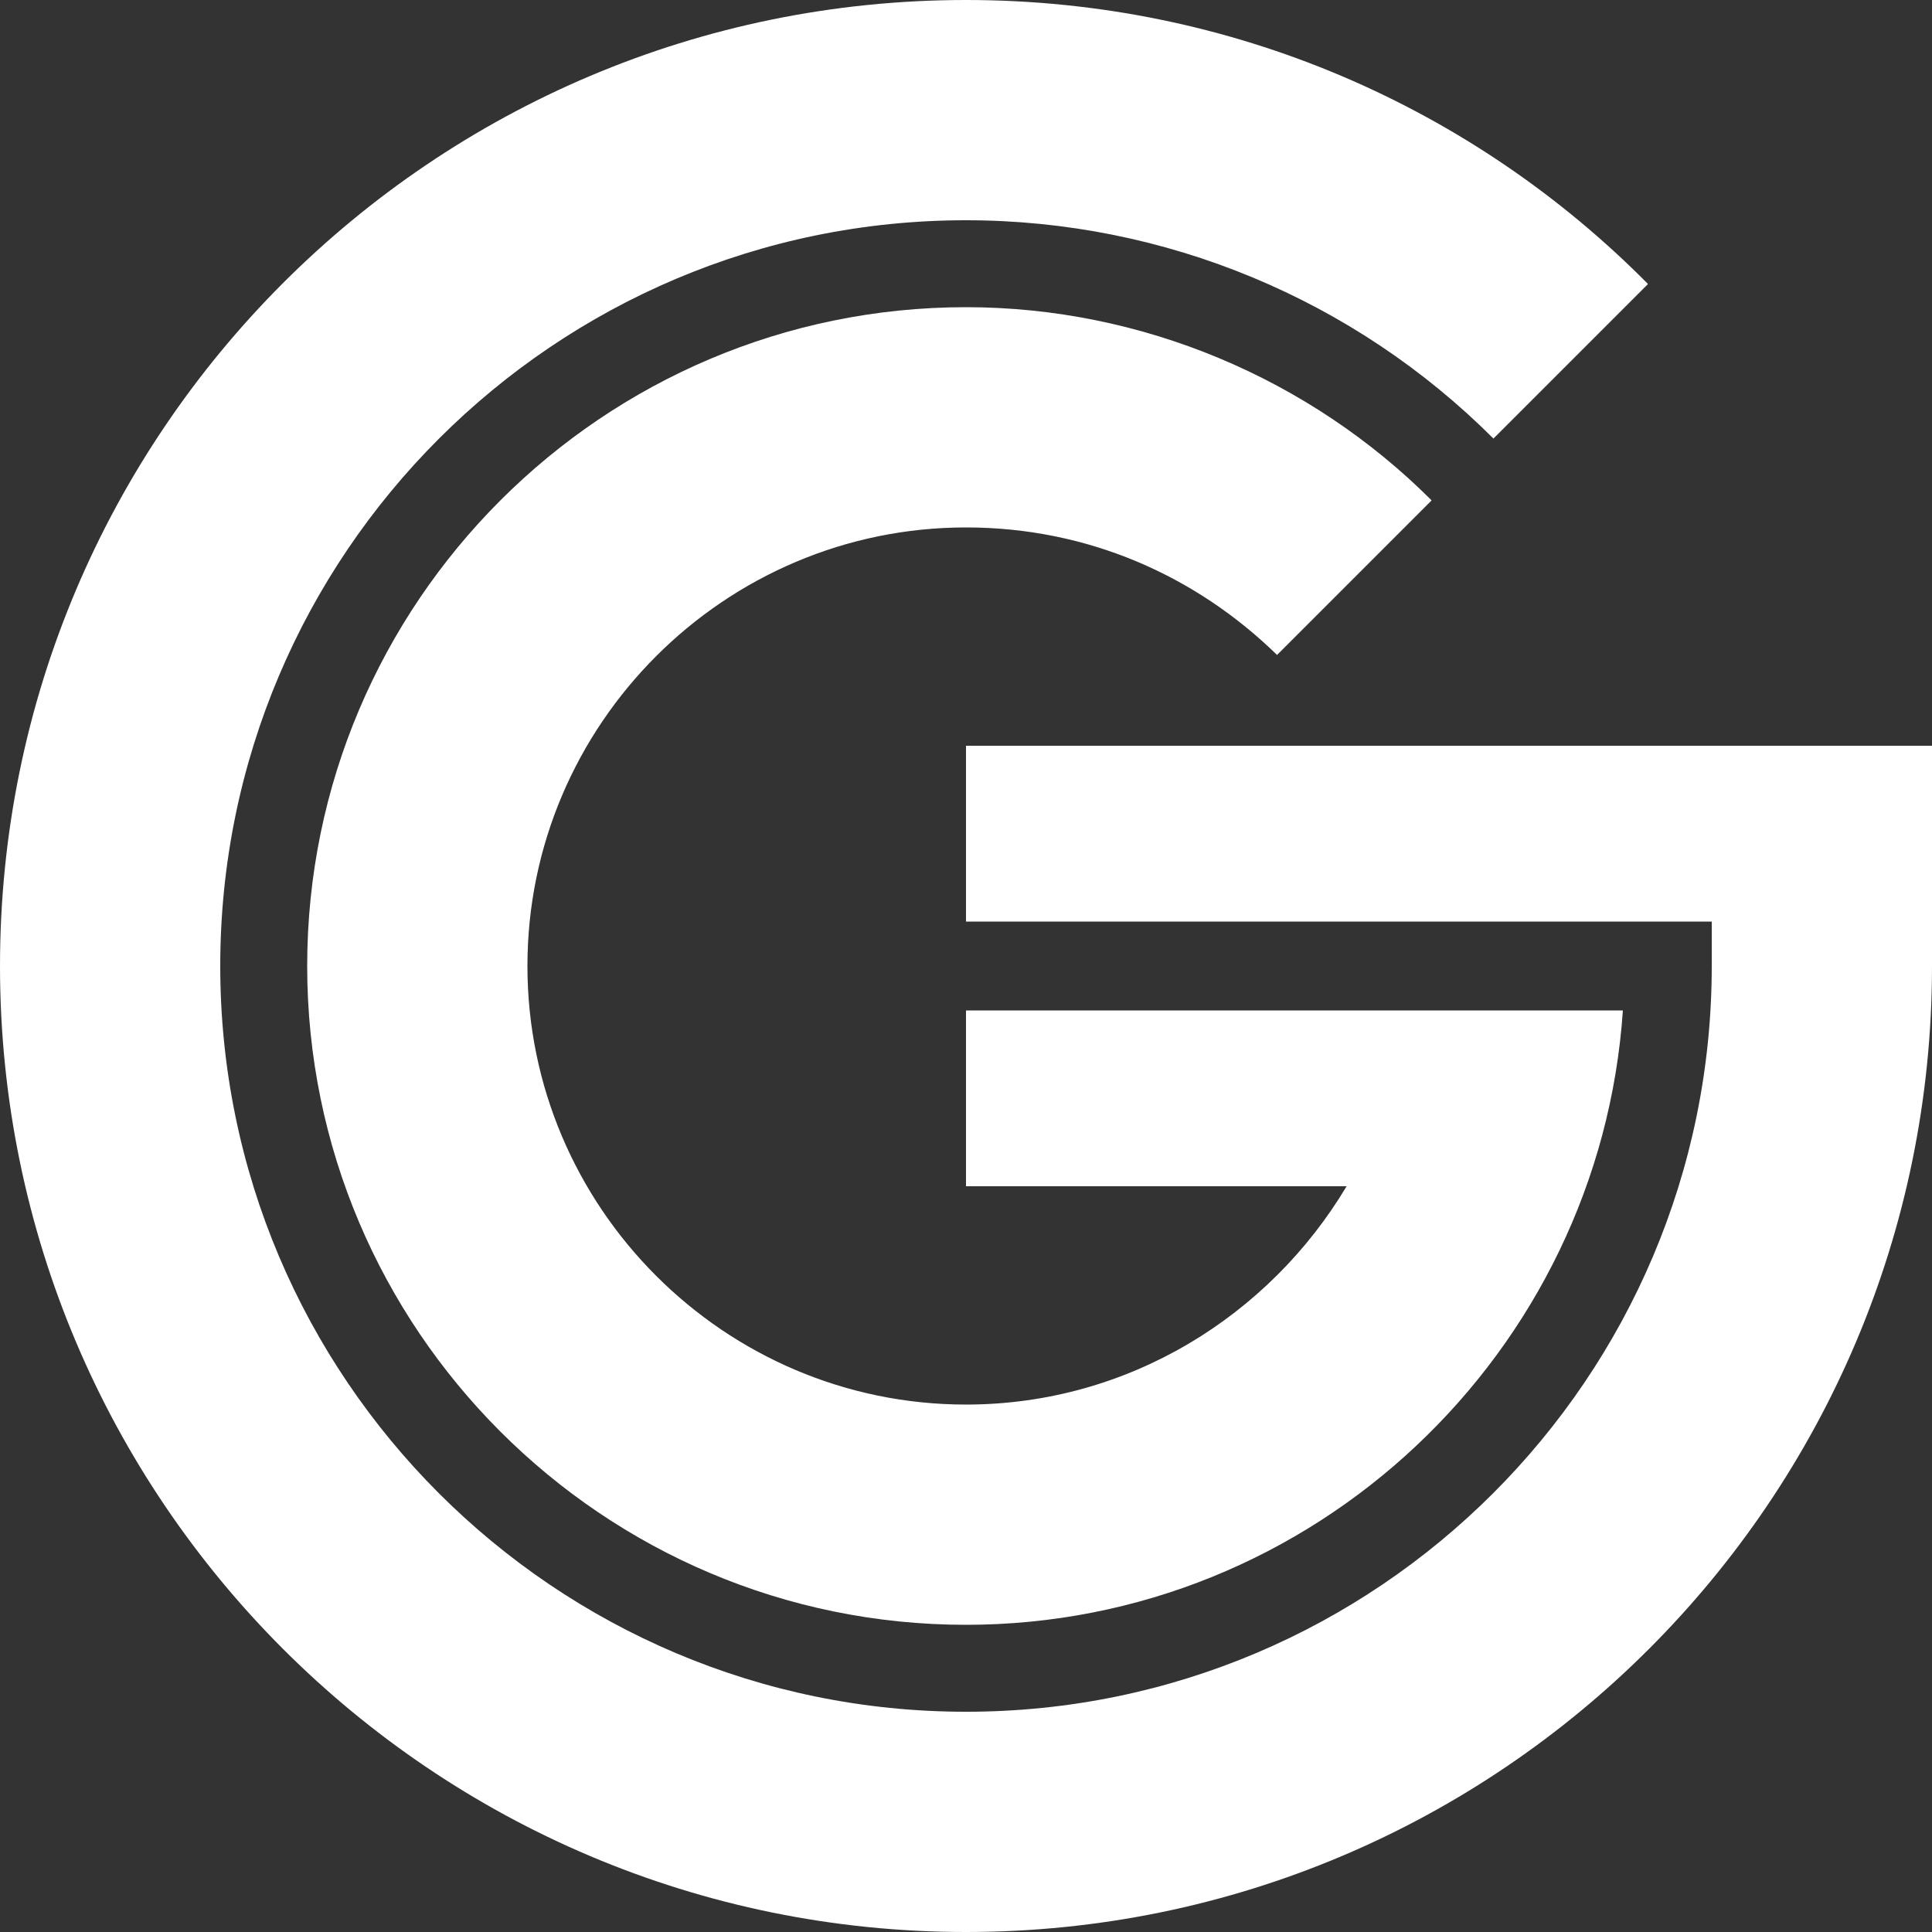
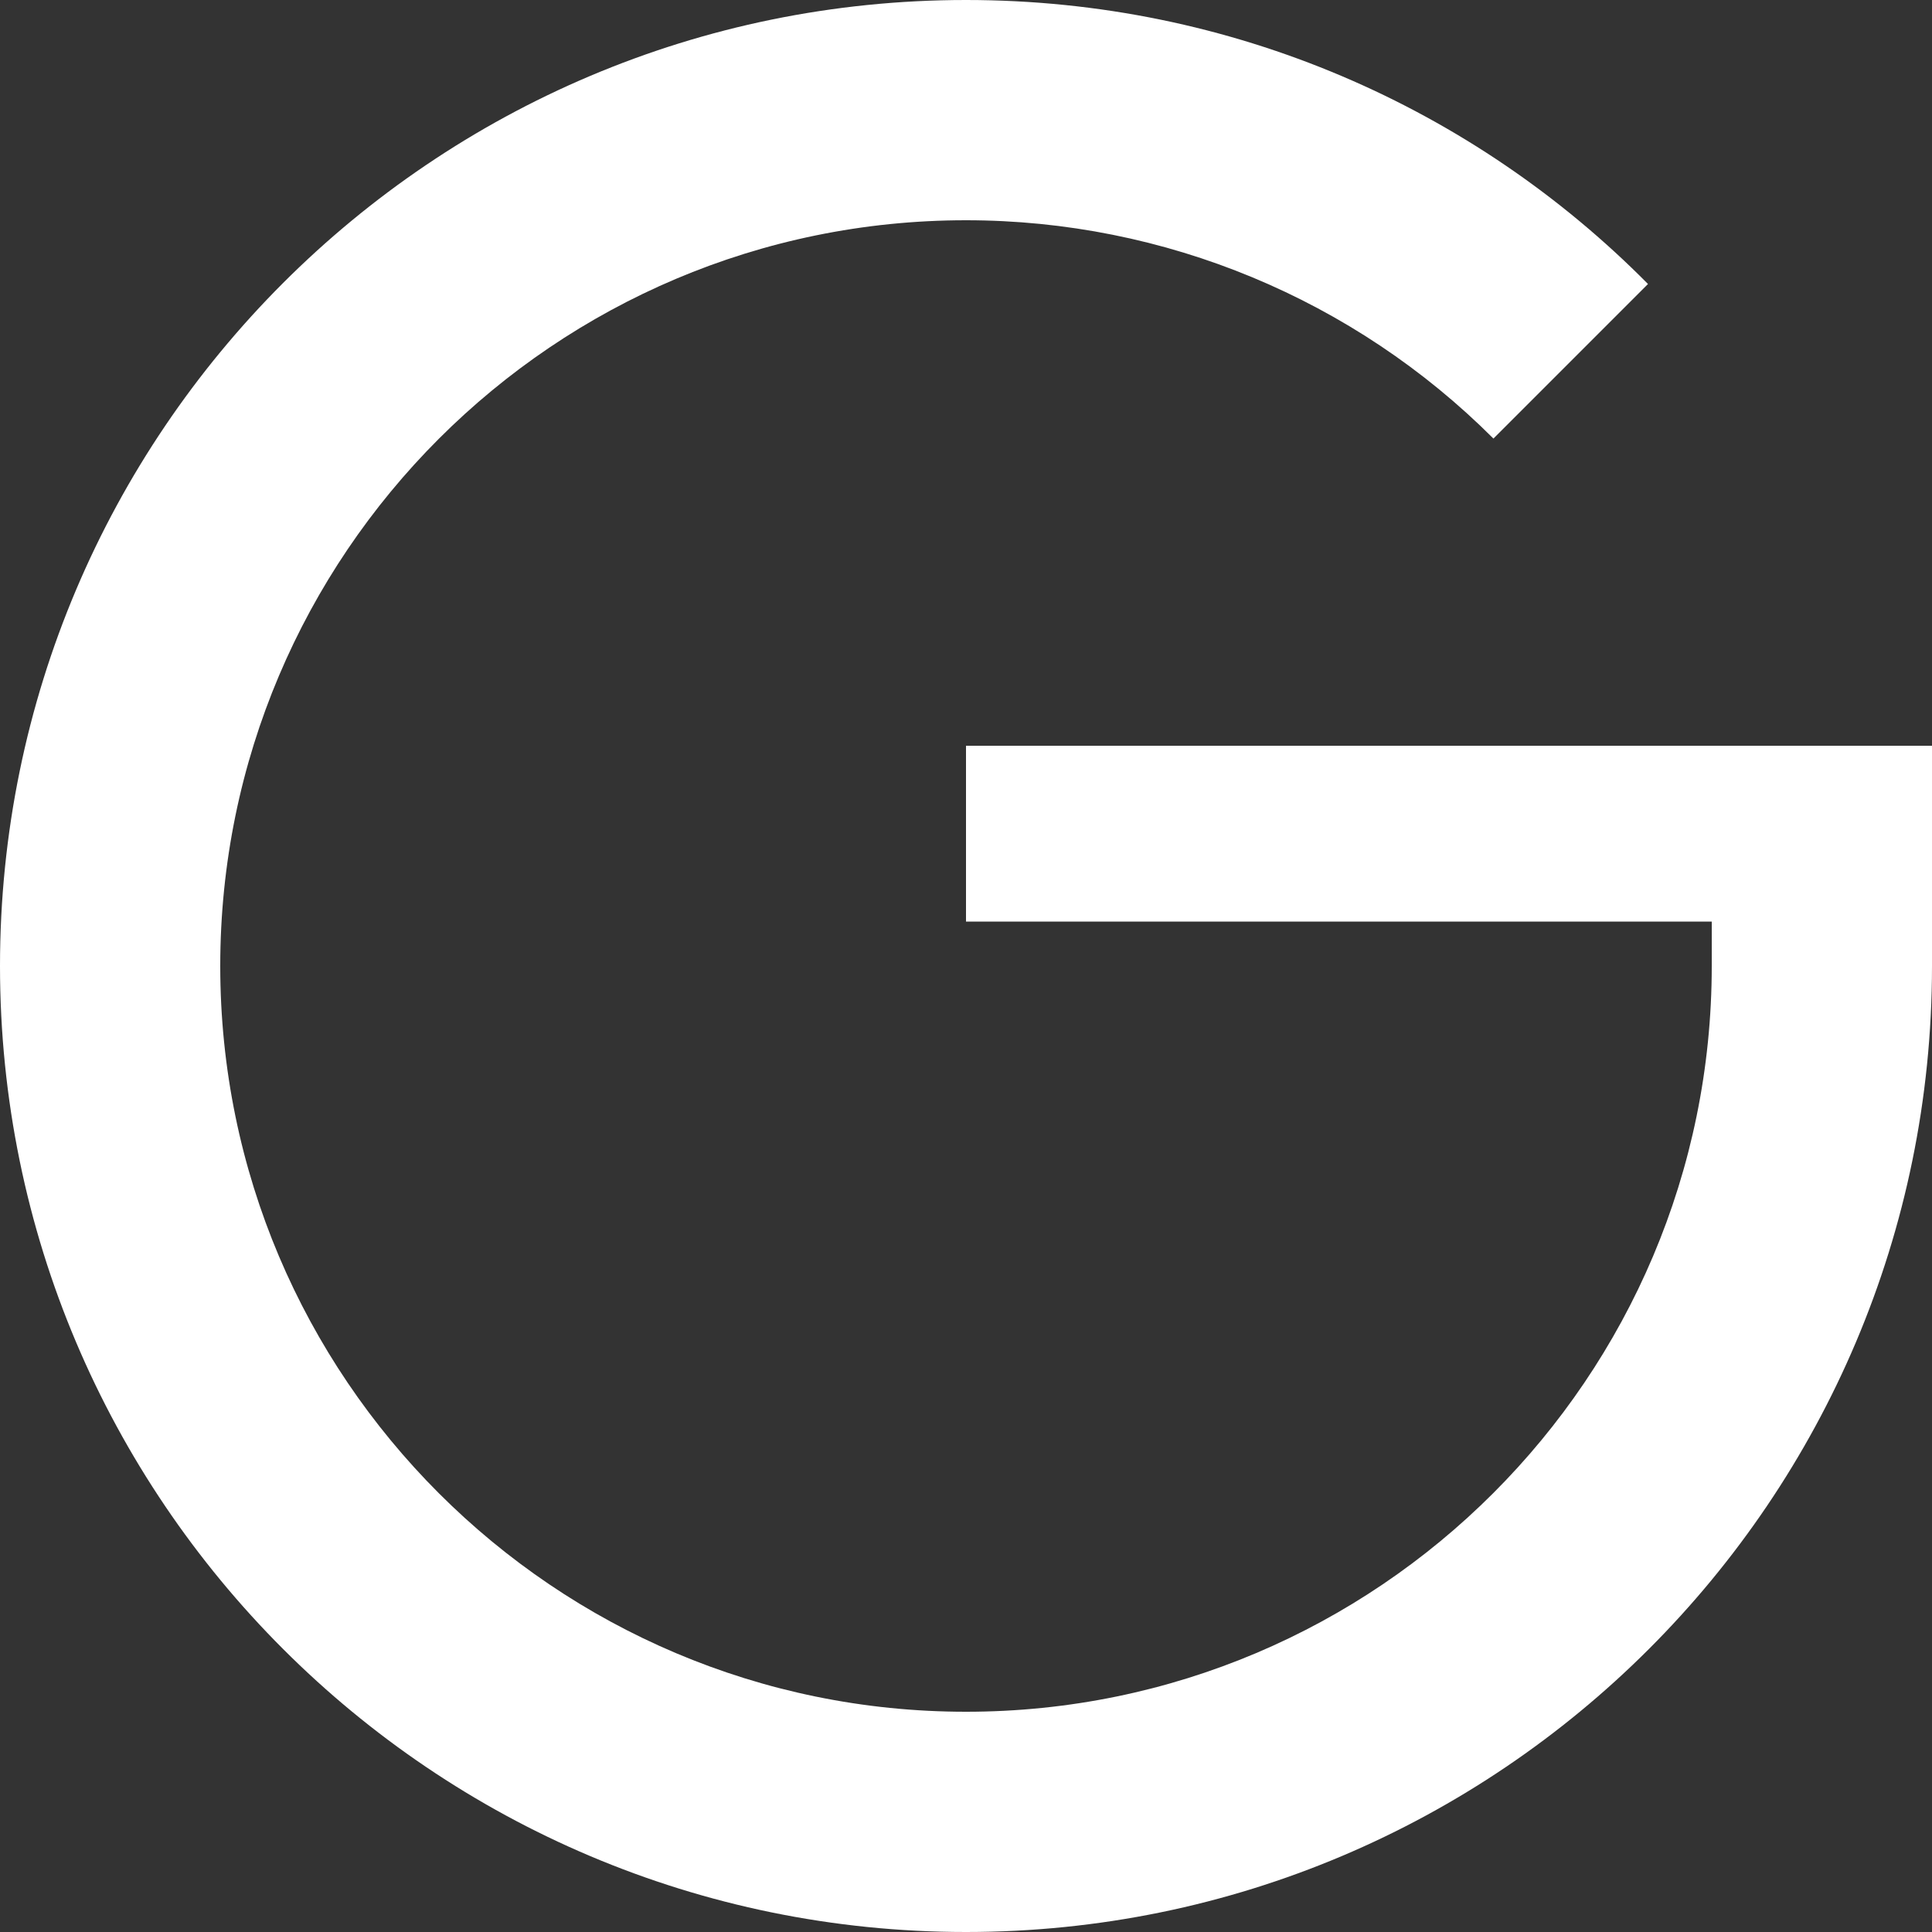
<svg xmlns="http://www.w3.org/2000/svg" version="1.1" id="a" x="0px" y="0px" viewBox="0 0 100 100" style="enable-background:new 0 0 100 100;" xml:space="preserve">
  <rect x="0" y="0" width="100" height="100" fill="#333333" stroke="none" />
  <style type="text/css">
	.st0{fill:#FFFFFF;}
</style>
  <path class="st0" d="M50,38.6v9.1h38.6V50c0,21.3-17.3,38.6-38.6,38.6S11.4,71.3,11.4,50S28.7,11.4,50,11.4  c10.3,0,20.1,4.1,27.3,11.3l8-8C76.3,5.6,63.8,0,50,0C22.4,0,0,22.4,0,50s22.4,50,50,50s50-22.4,50-50V38.6H50z" />
-   <path class="st0" d="M66.1,33.9l8-8c-6.3-6.3-15-10-24.1-10c-18.8,0-34.1,15.3-34.1,34.1S31.2,84.1,50,84.1c18,0,32.8-14.1,34-31.8  H50v9.1h19.7C65.7,68.1,58.4,72.7,50,72.7c-12.5,0-22.7-10.2-22.7-22.7S37.5,27.3,50,27.3C56.3,27.3,61.9,29.8,66.1,33.9L66.1,33.9z  " />
</svg>